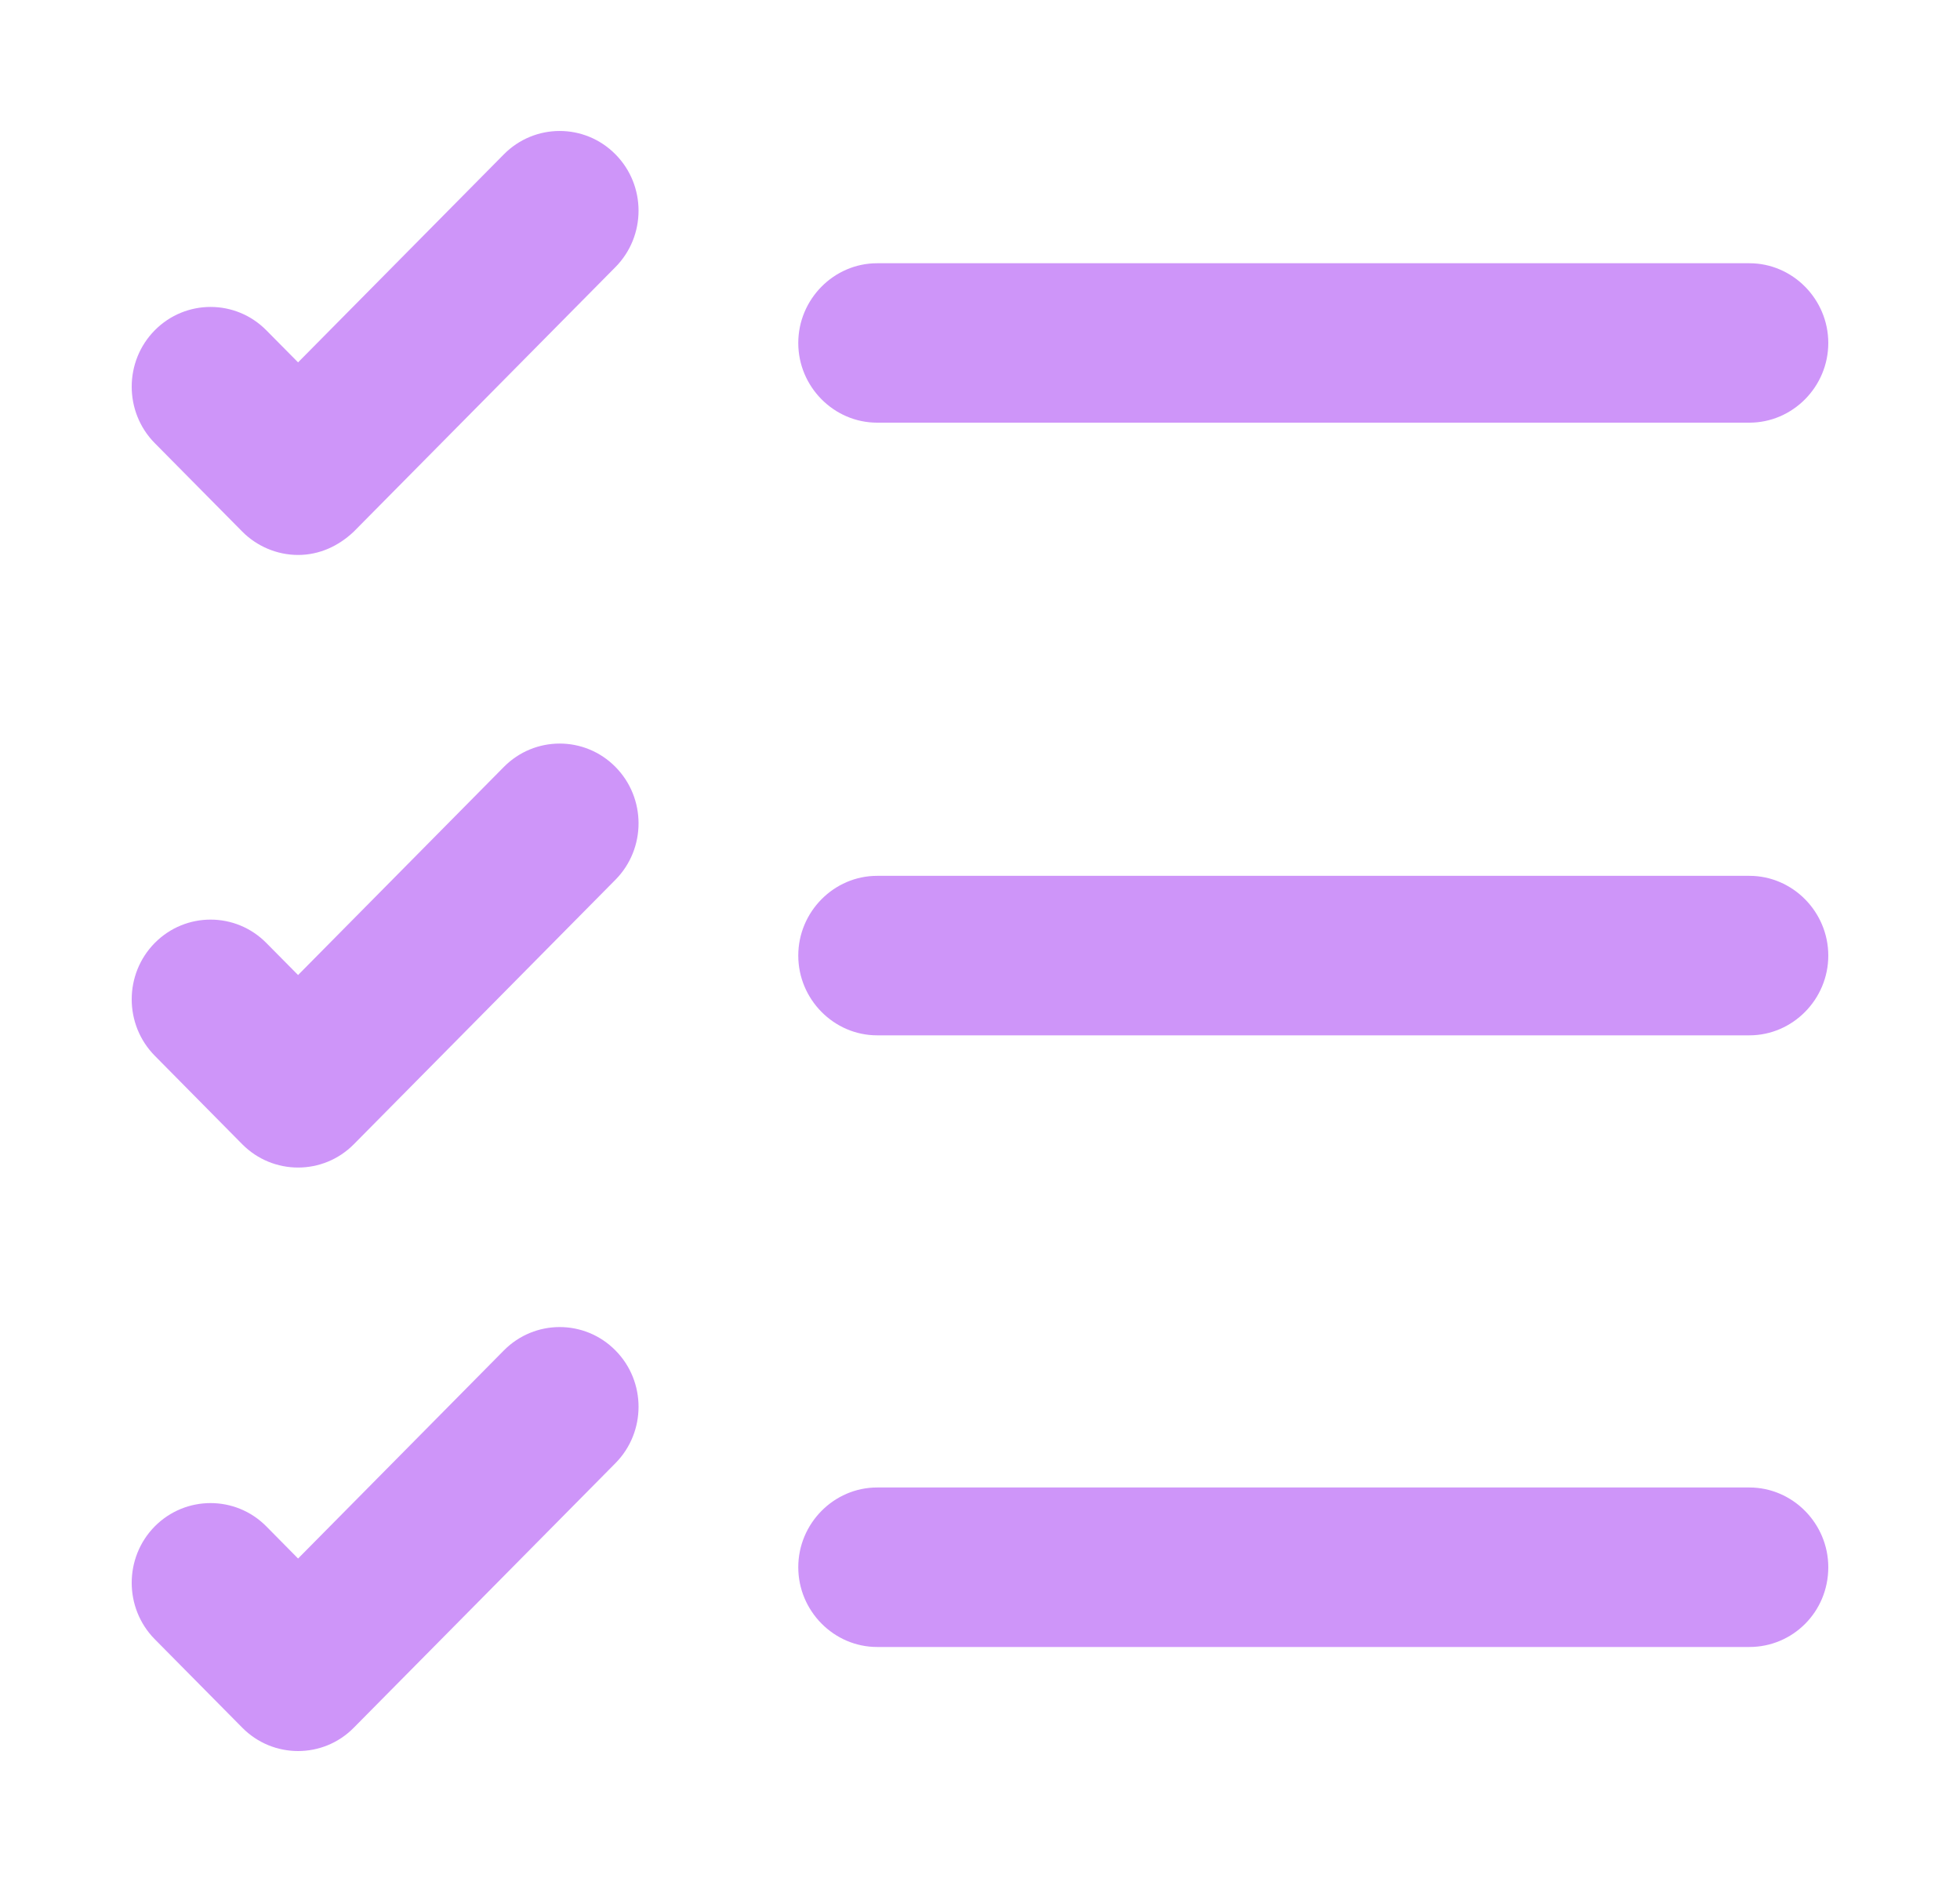
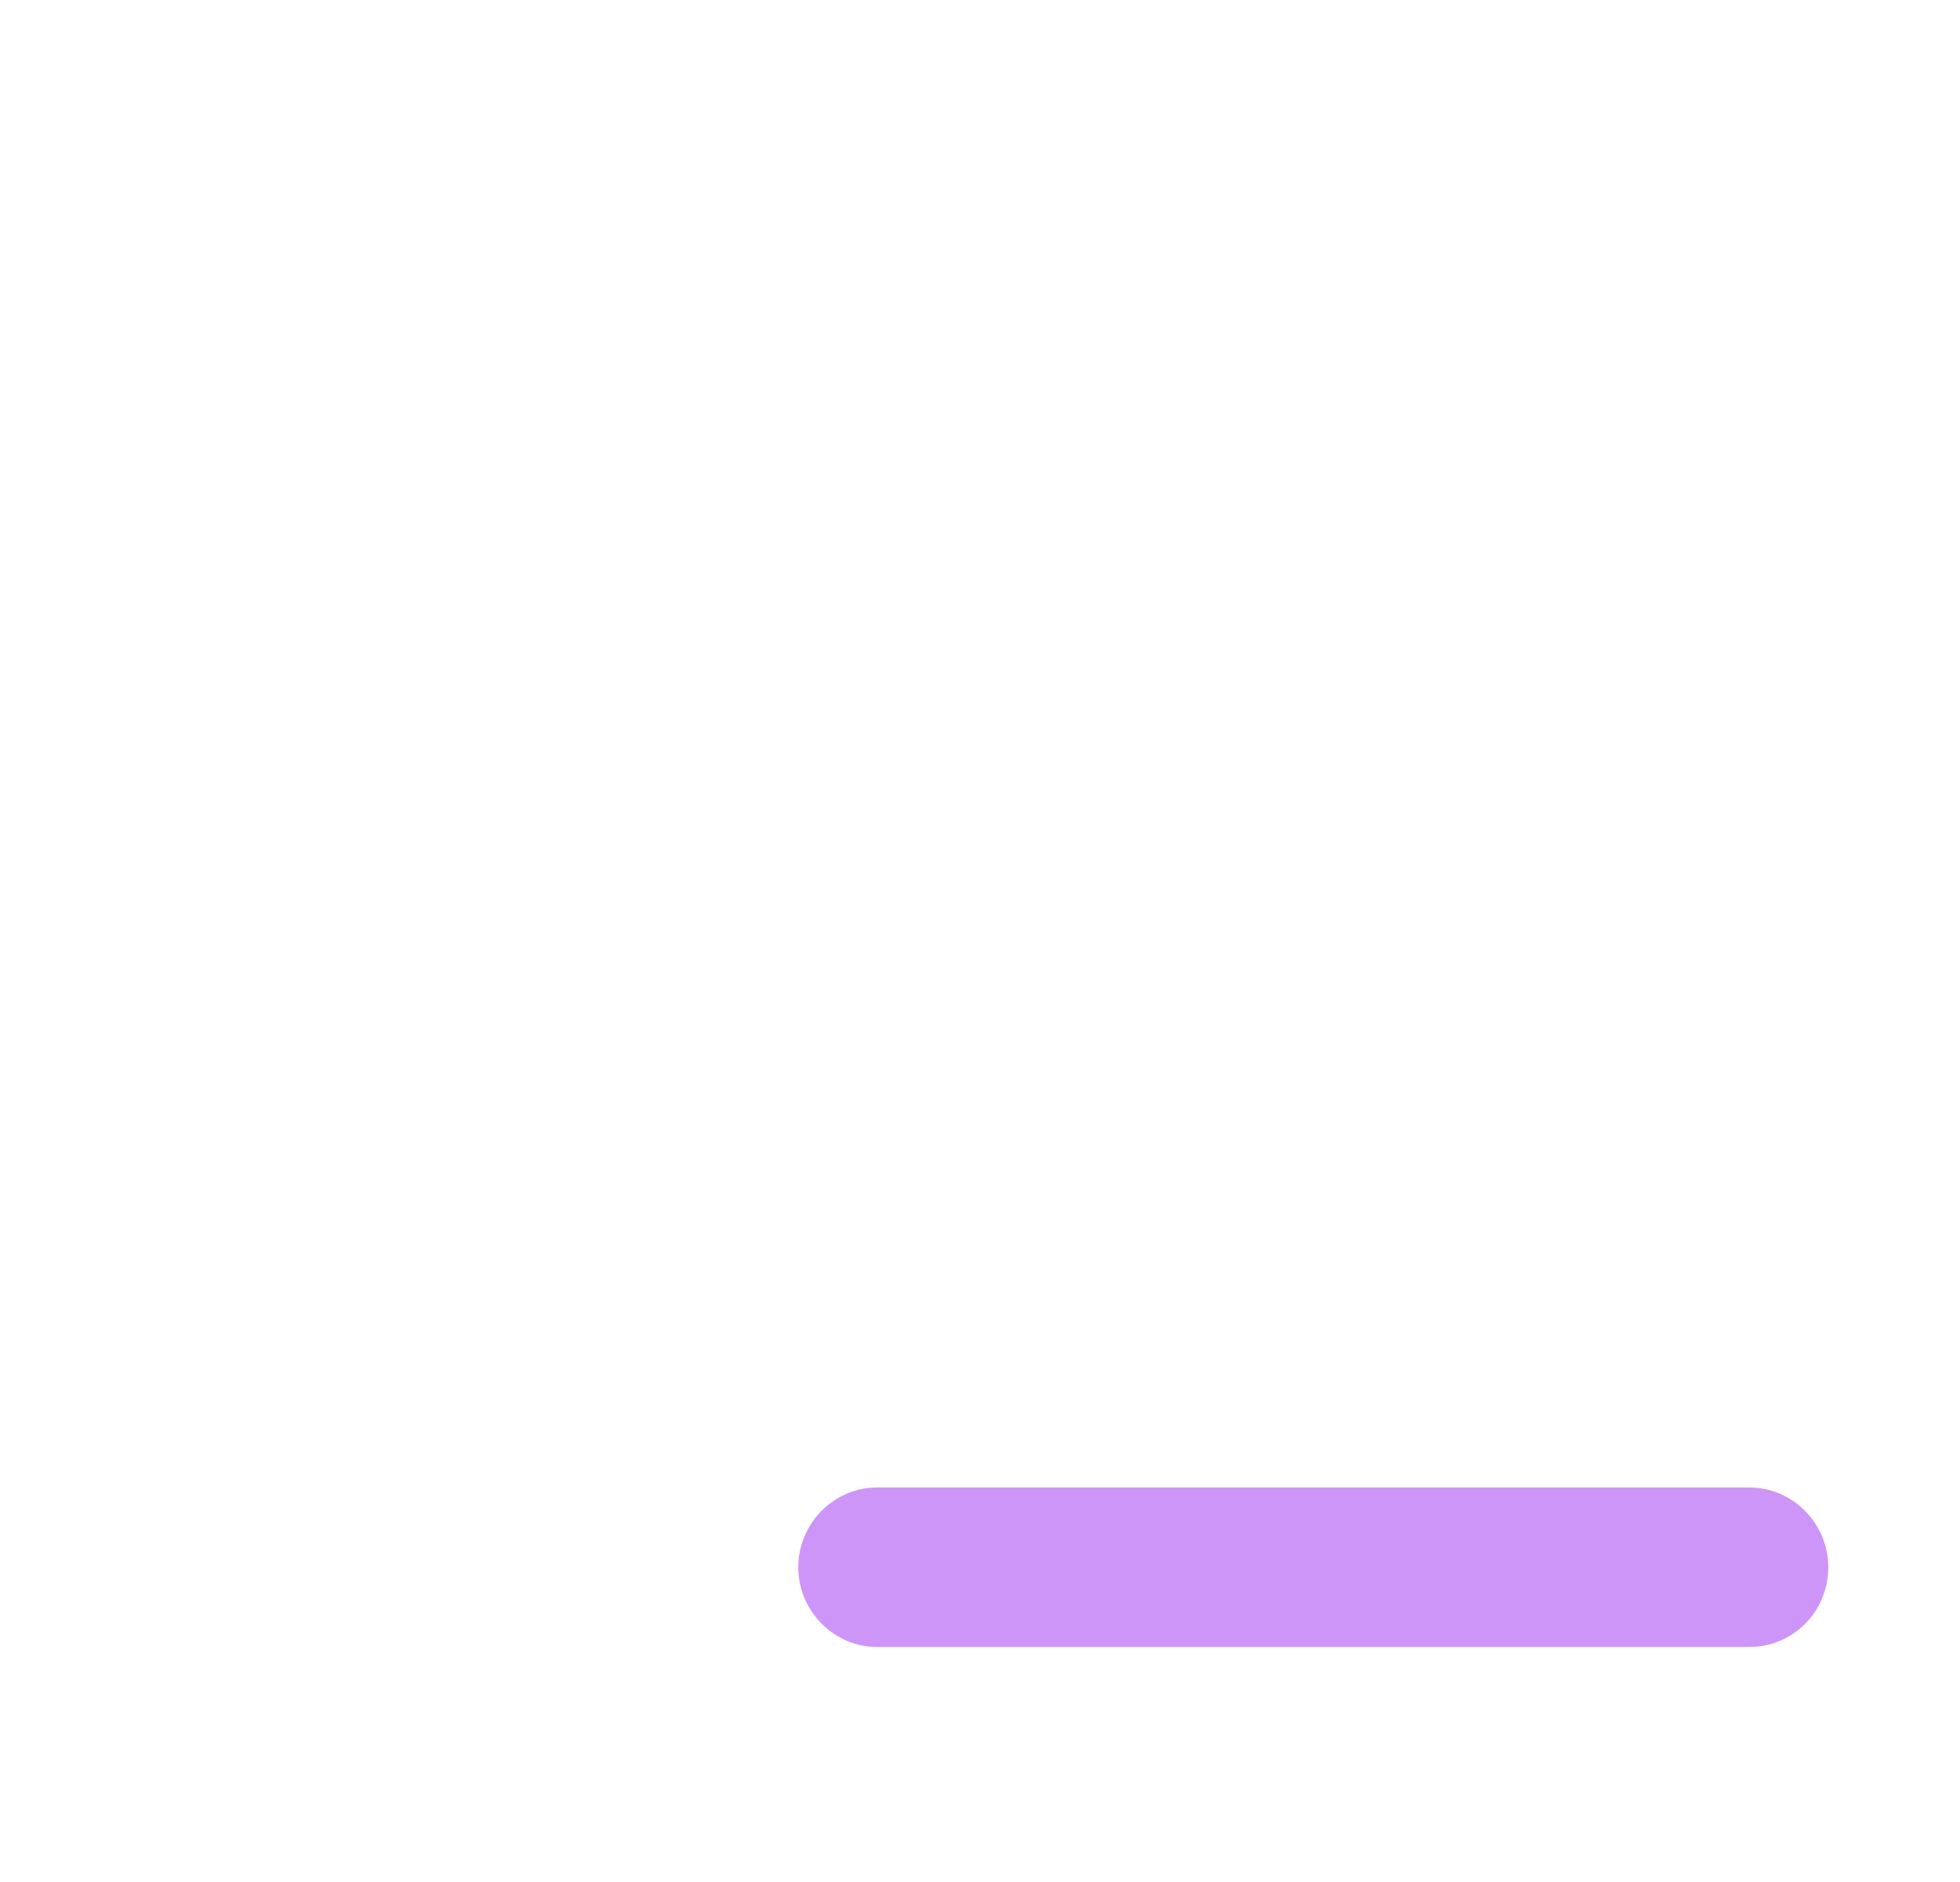
<svg xmlns="http://www.w3.org/2000/svg" width="25" height="24" viewBox="0 0 25 24" fill="none">
  <path d="M22.314 21.003H11.188C10.636 21.003 10.182 20.544 10.182 19.986C10.182 19.428 10.636 18.969 11.188 18.969H22.314C22.866 18.969 23.32 19.428 23.32 19.986C23.32 20.557 22.866 21.003 22.314 21.003Z" fill="#CE95F9" />
-   <path d="M22.314 13.203H11.188C10.636 13.203 10.182 12.744 10.182 12.186C10.182 11.628 10.636 11.169 11.188 11.169H22.314C22.866 11.169 23.32 11.628 23.32 12.186C23.32 12.744 22.866 13.203 22.314 13.203Z" fill="#CE95F9" />
-   <path d="M22.314 5.39H11.188C10.636 5.39 10.182 4.932 10.182 4.374C10.182 3.816 10.636 3.357 11.188 3.357H22.314C22.866 3.357 23.32 3.816 23.32 4.374C23.32 4.932 22.866 5.39 22.314 5.39Z" fill="#CE95F9" />
-   <path d="M3.802 7.077C3.532 7.077 3.274 6.965 3.09 6.779L1.974 5.651C1.582 5.254 1.582 4.609 1.974 4.212C2.367 3.815 3.005 3.815 3.397 4.212L3.802 4.621L6.427 1.968C6.82 1.571 7.458 1.571 7.85 1.968C8.243 2.364 8.243 3.009 7.85 3.406L4.513 6.779C4.317 6.965 4.072 7.077 3.802 7.077Z" fill="#CE95F9" />
-   <path d="M3.802 14.889C3.544 14.889 3.287 14.79 3.09 14.592L1.974 13.463C1.582 13.066 1.582 12.422 1.974 12.025C2.367 11.628 3.005 11.628 3.397 12.025L3.802 12.434L6.427 9.78C6.82 9.383 7.458 9.383 7.85 9.78C8.243 10.177 8.243 10.822 7.85 11.219L4.513 14.592C4.317 14.79 4.06 14.889 3.802 14.889Z" fill="#CE95F9" />
-   <path d="M3.802 22.33C3.544 22.33 3.287 22.231 3.09 22.032L1.974 20.904C1.582 20.507 1.582 19.862 1.974 19.465C2.367 19.069 3.005 19.069 3.397 19.465L3.802 19.875L6.427 17.221C6.82 16.824 7.458 16.824 7.85 17.221C8.243 17.617 8.243 18.262 7.85 18.659L4.513 22.032C4.317 22.231 4.06 22.33 3.802 22.33Z" fill="#CE95F9" />
</svg>